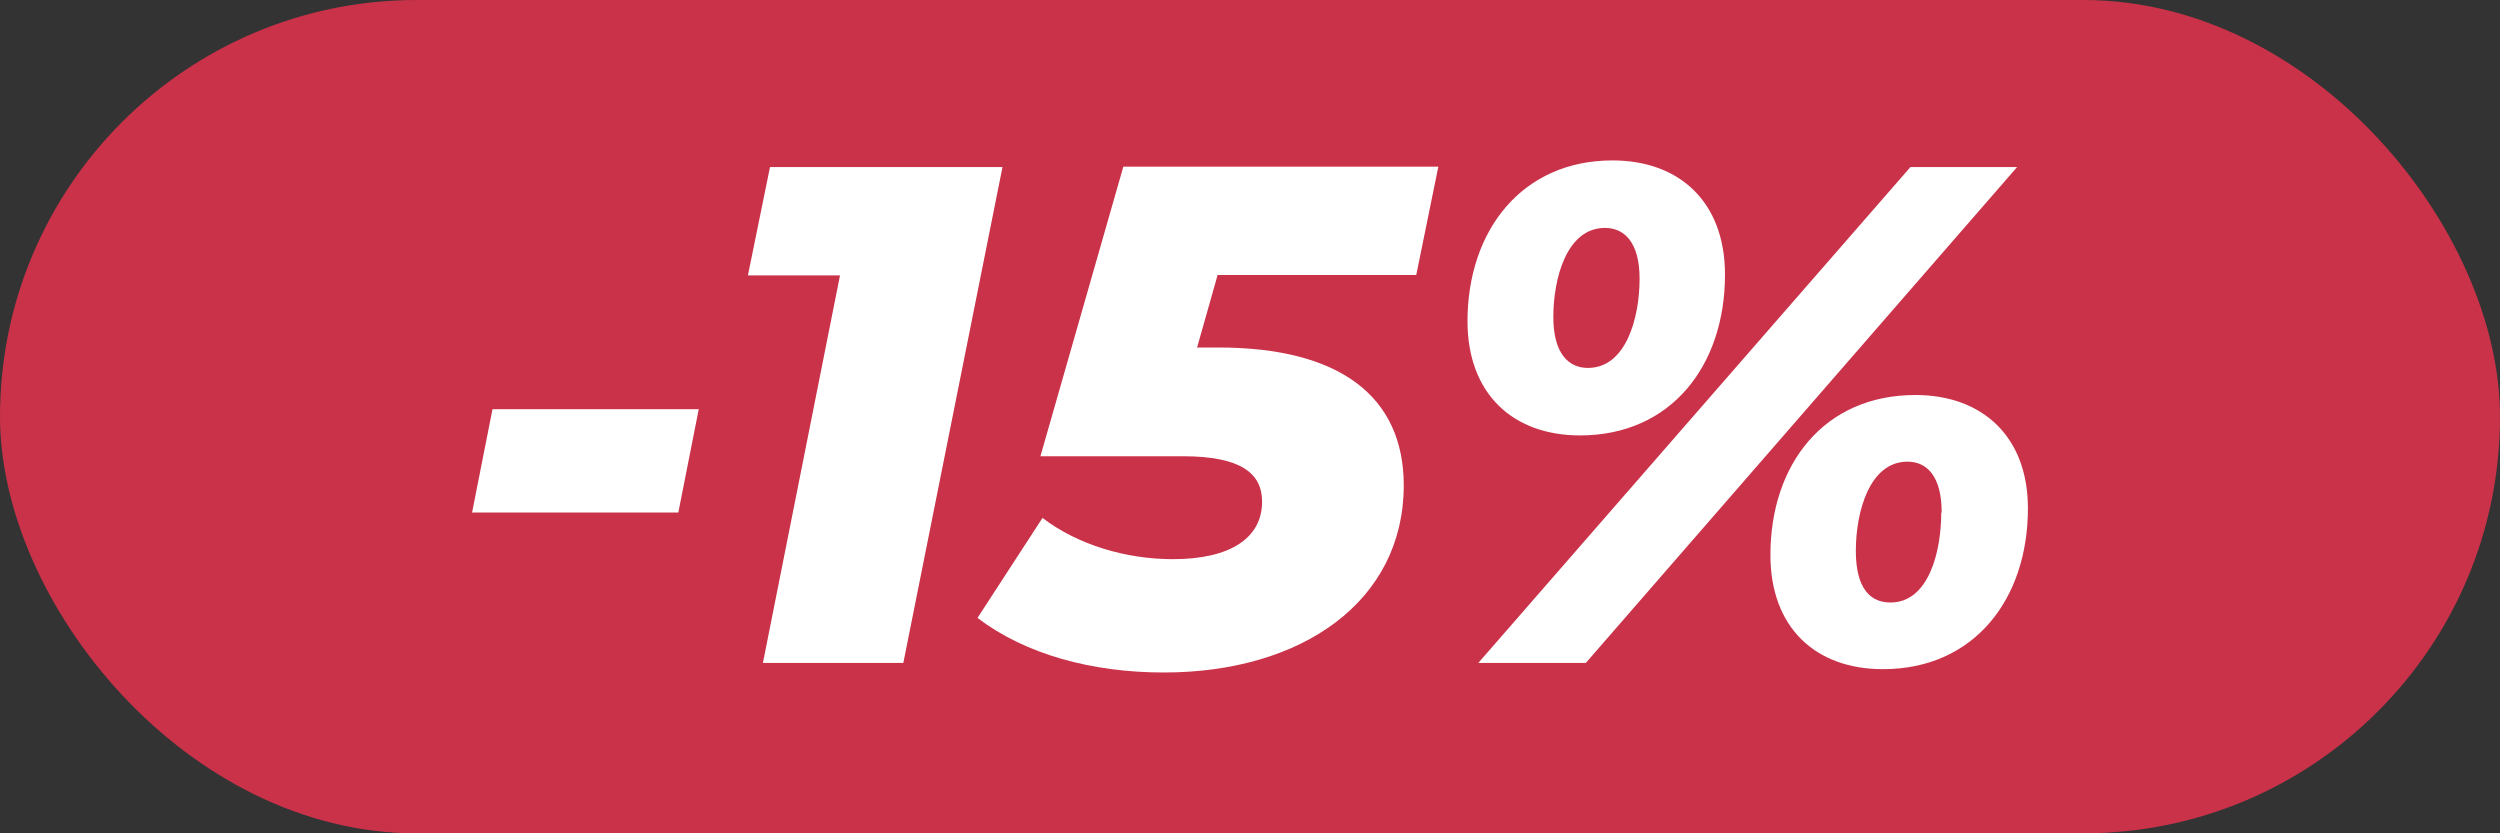
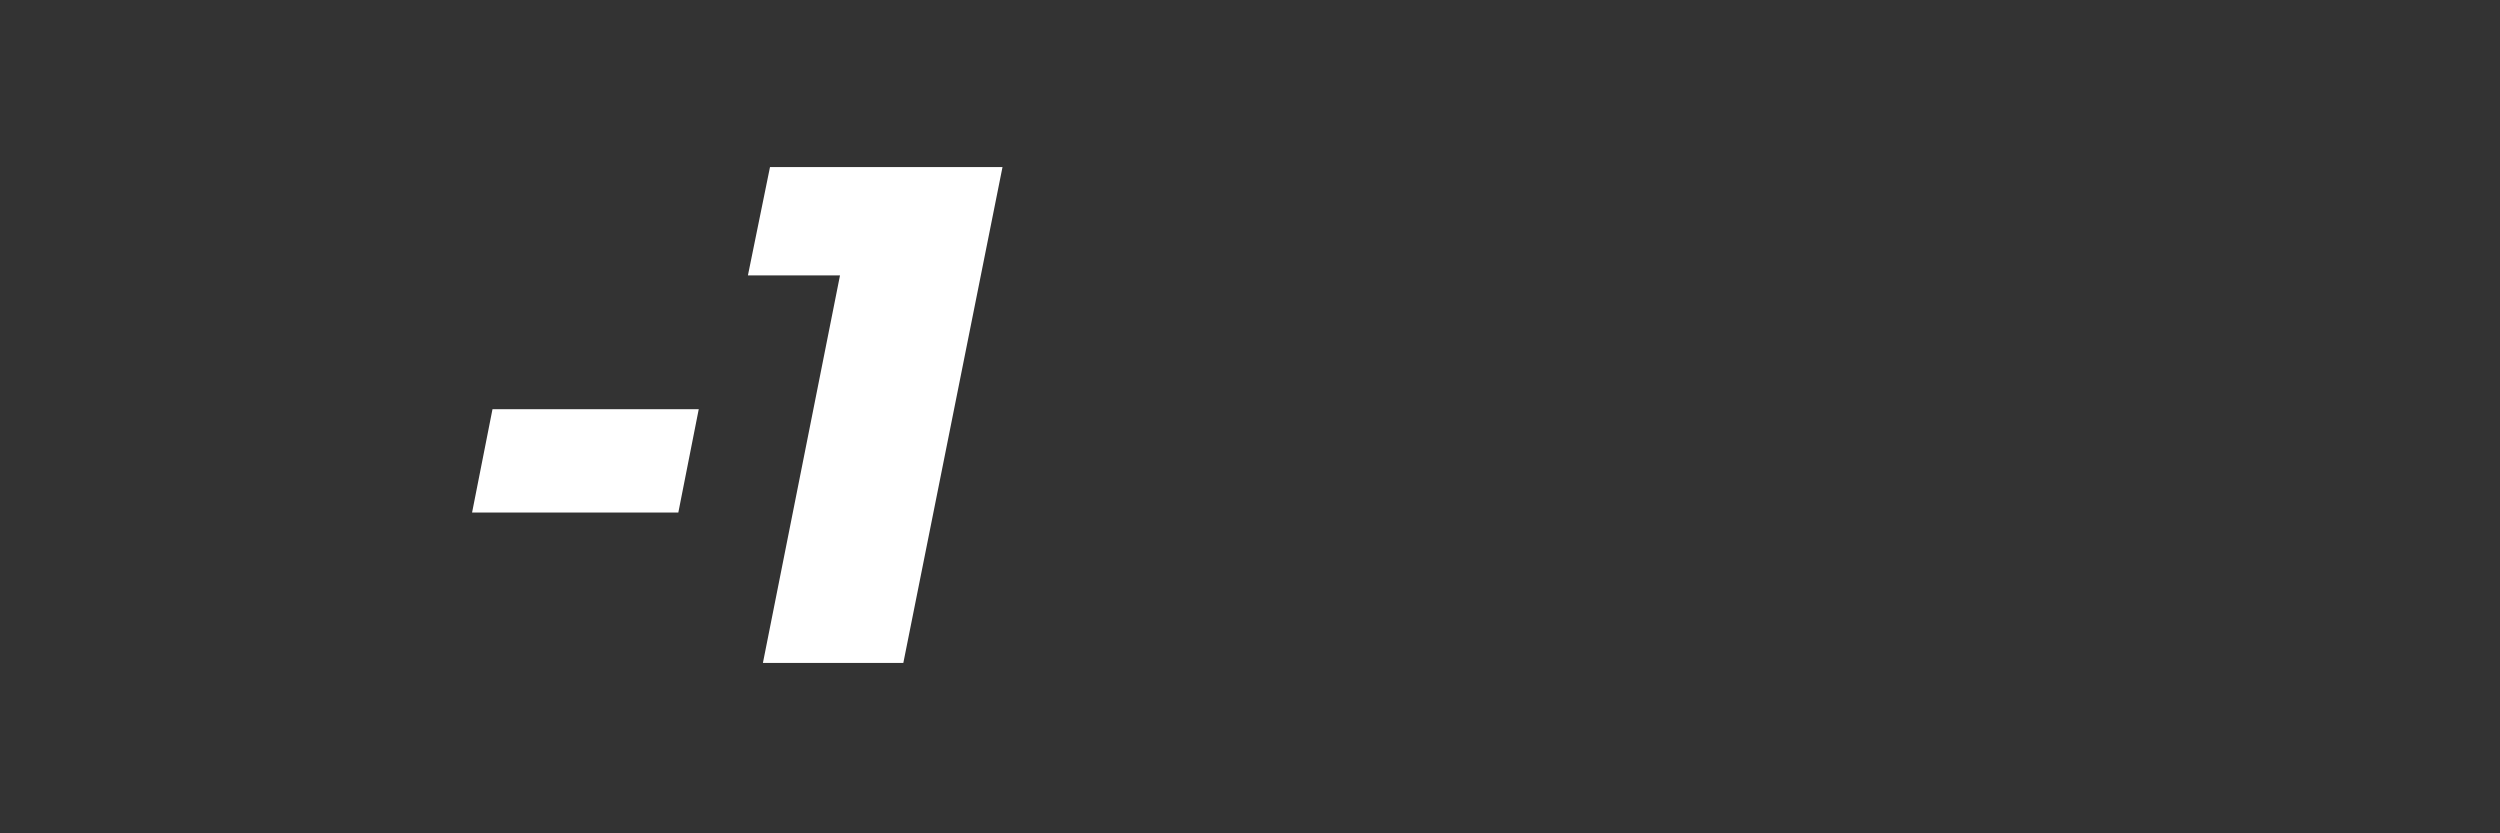
<svg xmlns="http://www.w3.org/2000/svg" id="Layer_2" data-name="Layer 2" viewBox="0 0 60 20">
  <rect x="0" y="0" width="60" height="20" fill="#333333" stroke="none" />
  <defs>
    <style>
      .cls-1 {
        fill: #ca3249;
      }

      .cls-2 {
        fill: #fff;
      }
    </style>
  </defs>
  <g id="Layer_1-2" data-name="Layer 1">
    <g>
-       <rect class="cls-1" x="0" y="0" width="60" height="20" rx="10" ry="10" />
      <g>
        <path class="cls-2" d="M11.82,9.82h4.95l-.49,2.48h-4.95l.49-2.48Z" />
        <path class="cls-2" d="M24.06,4.01l-2.38,11.9h-3.37l1.85-9.3h-2.21l.53-2.6h5.58Z" />
-         <path class="cls-2" d="M29.22,6.61l-.49,1.73h.51c2.91,0,4.45,1.17,4.45,3.31,0,2.77-2.43,4.49-5.76,4.49-1.73,0-3.33-.44-4.47-1.31l1.56-2.4c.85.65,2.01.99,3.13.99,1.38,0,2.14-.51,2.14-1.38,0-.68-.51-1.09-1.9-1.09h-3.42l1.99-6.95h7.56l-.53,2.6h-4.78Z" />
-         <path class="cls-2" d="M35.22,7.71c0-2.18,1.31-3.86,3.48-3.86,1.61,0,2.7,1,2.7,2.74,0,2.18-1.29,3.86-3.48,3.86-1.61,0-2.7-1-2.7-2.74ZM45.84,4.01h2.57l-10.35,11.9h-2.58l10.37-11.9ZM39.35,6.69c0-.88-.37-1.22-.83-1.22-.92,0-1.24,1.21-1.24,2.14,0,.88.37,1.22.83,1.22.92,0,1.24-1.21,1.24-2.14ZM42.49,13.32c0-2.18,1.29-3.84,3.48-3.84,1.6,0,2.7.99,2.7,2.72,0,2.18-1.29,3.86-3.48,3.86-1.61,0-2.7-.99-2.7-2.74ZM46.6,12.3c0-.88-.36-1.22-.82-1.22-.92,0-1.24,1.22-1.24,2.14s.36,1.24.83,1.24c.92,0,1.22-1.22,1.22-2.16Z" />
      </g>
    </g>
  </g>
</svg>